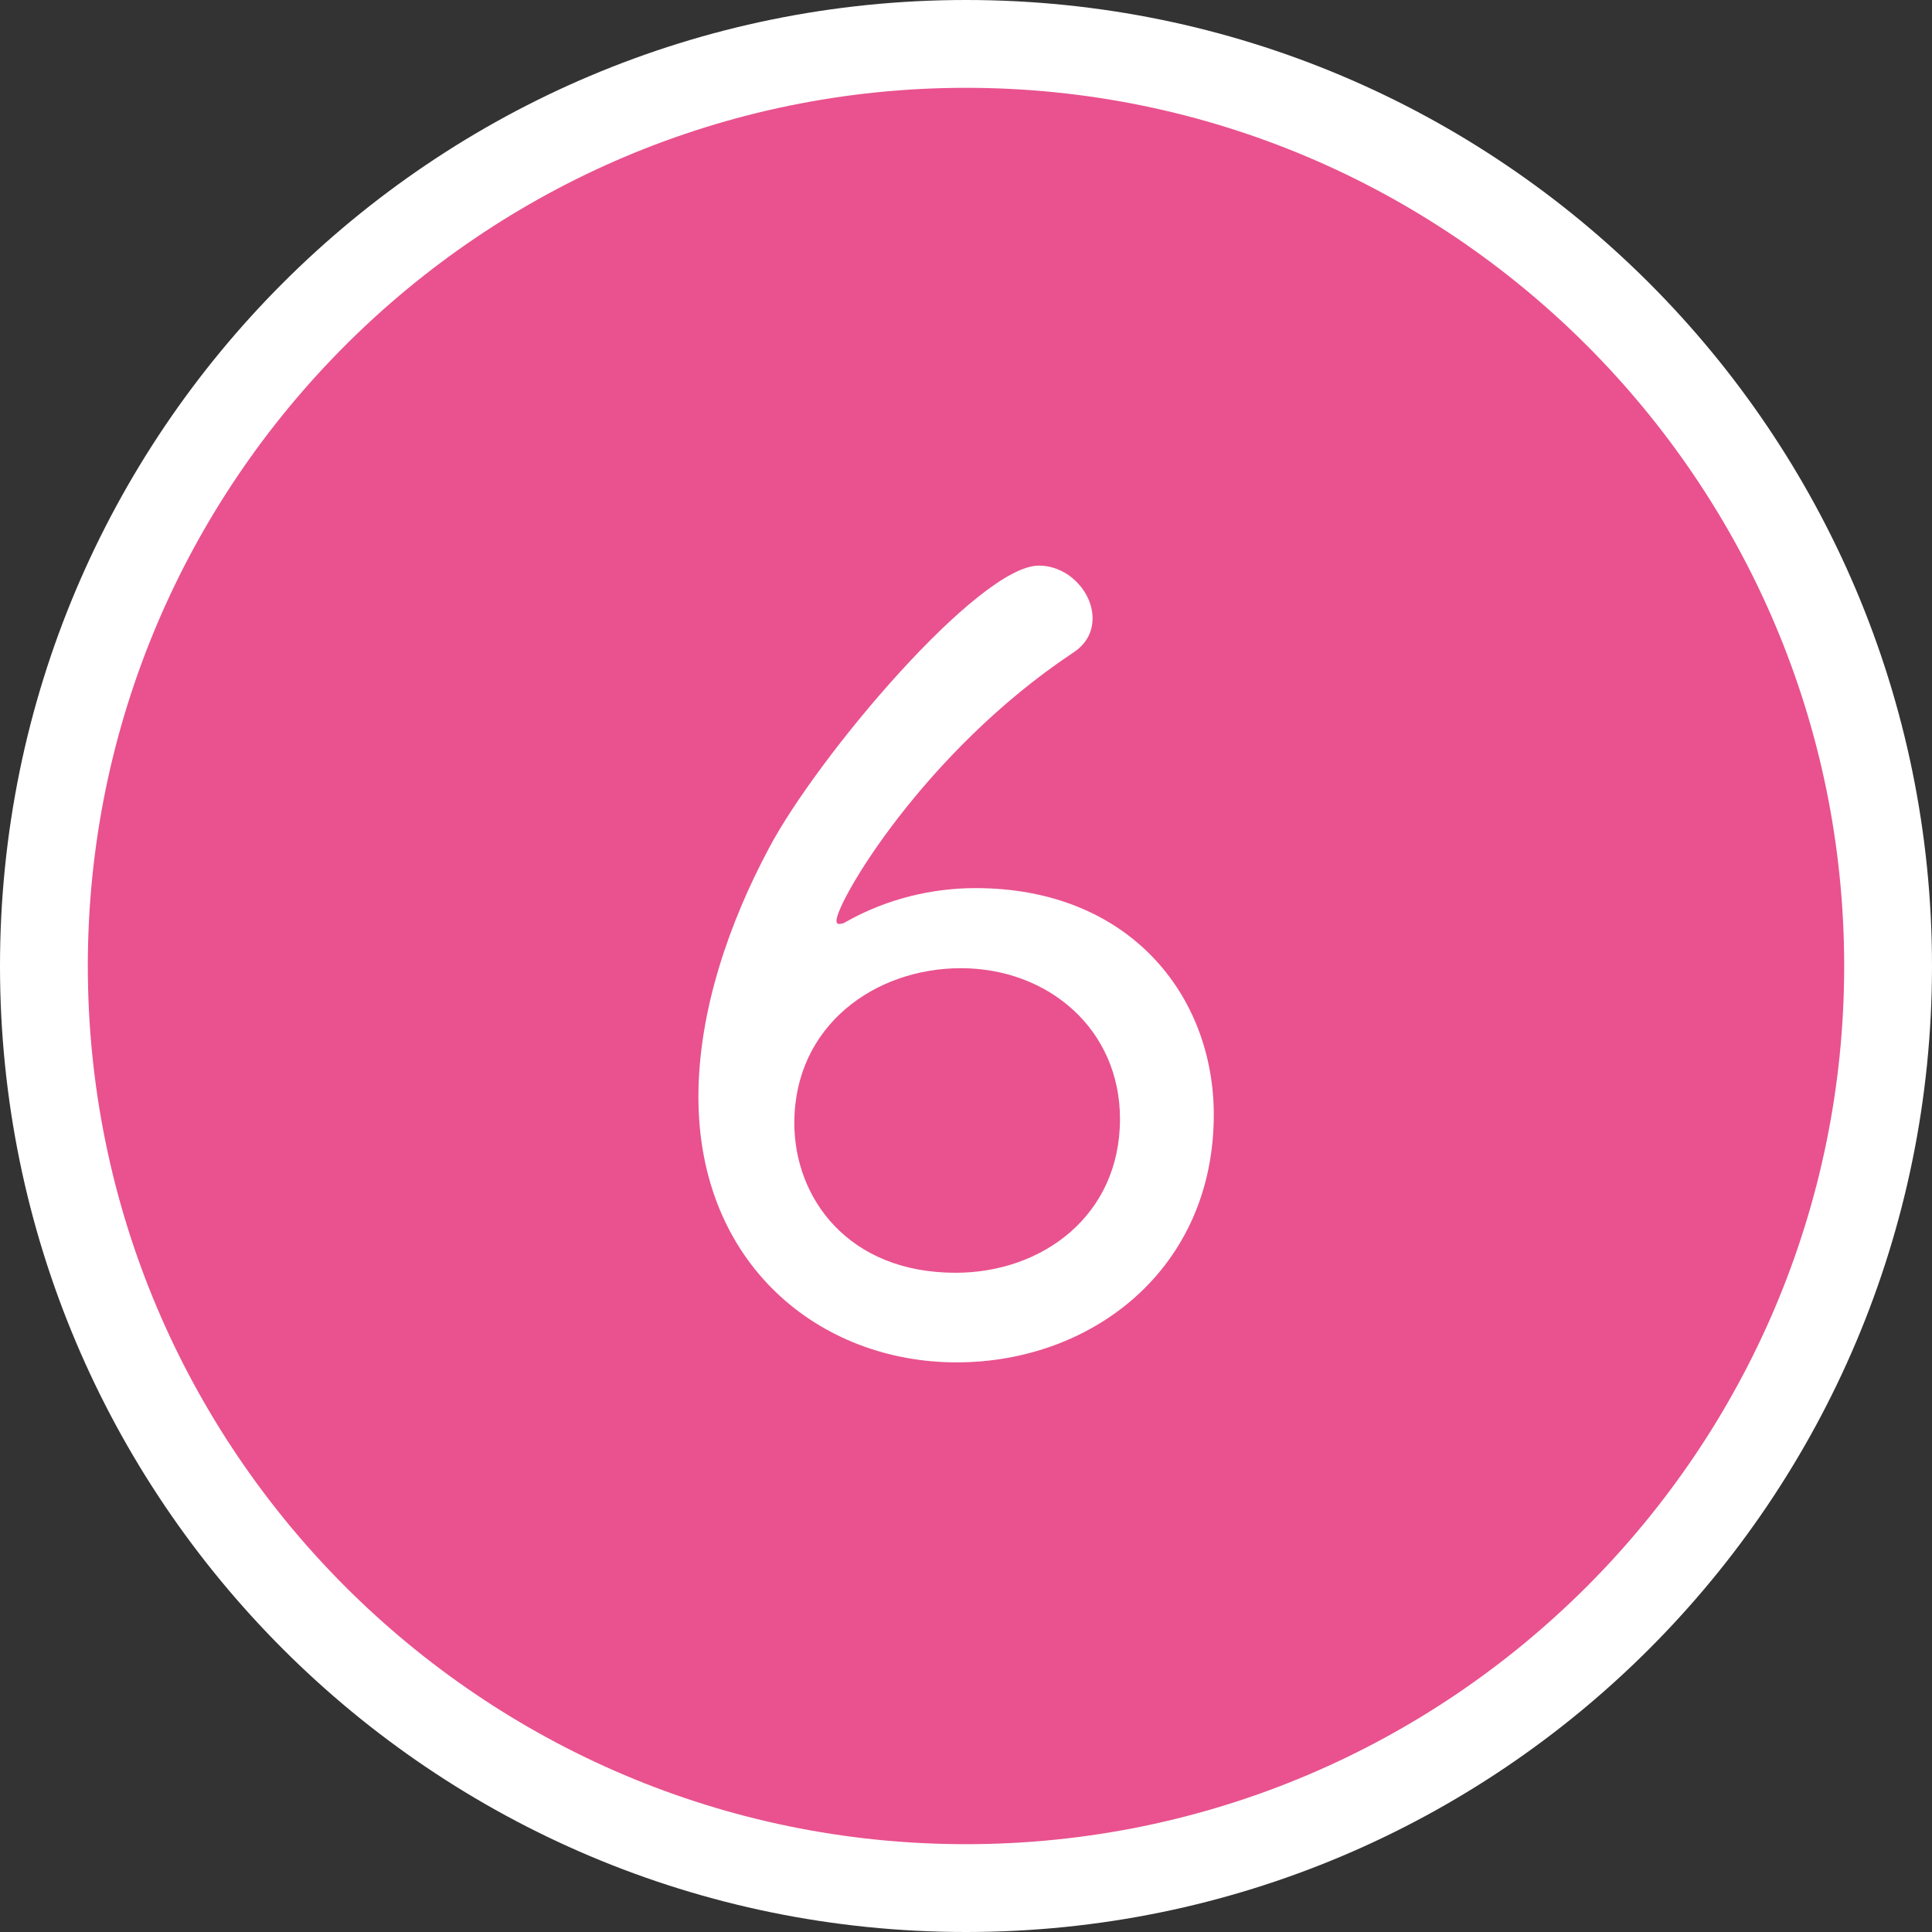
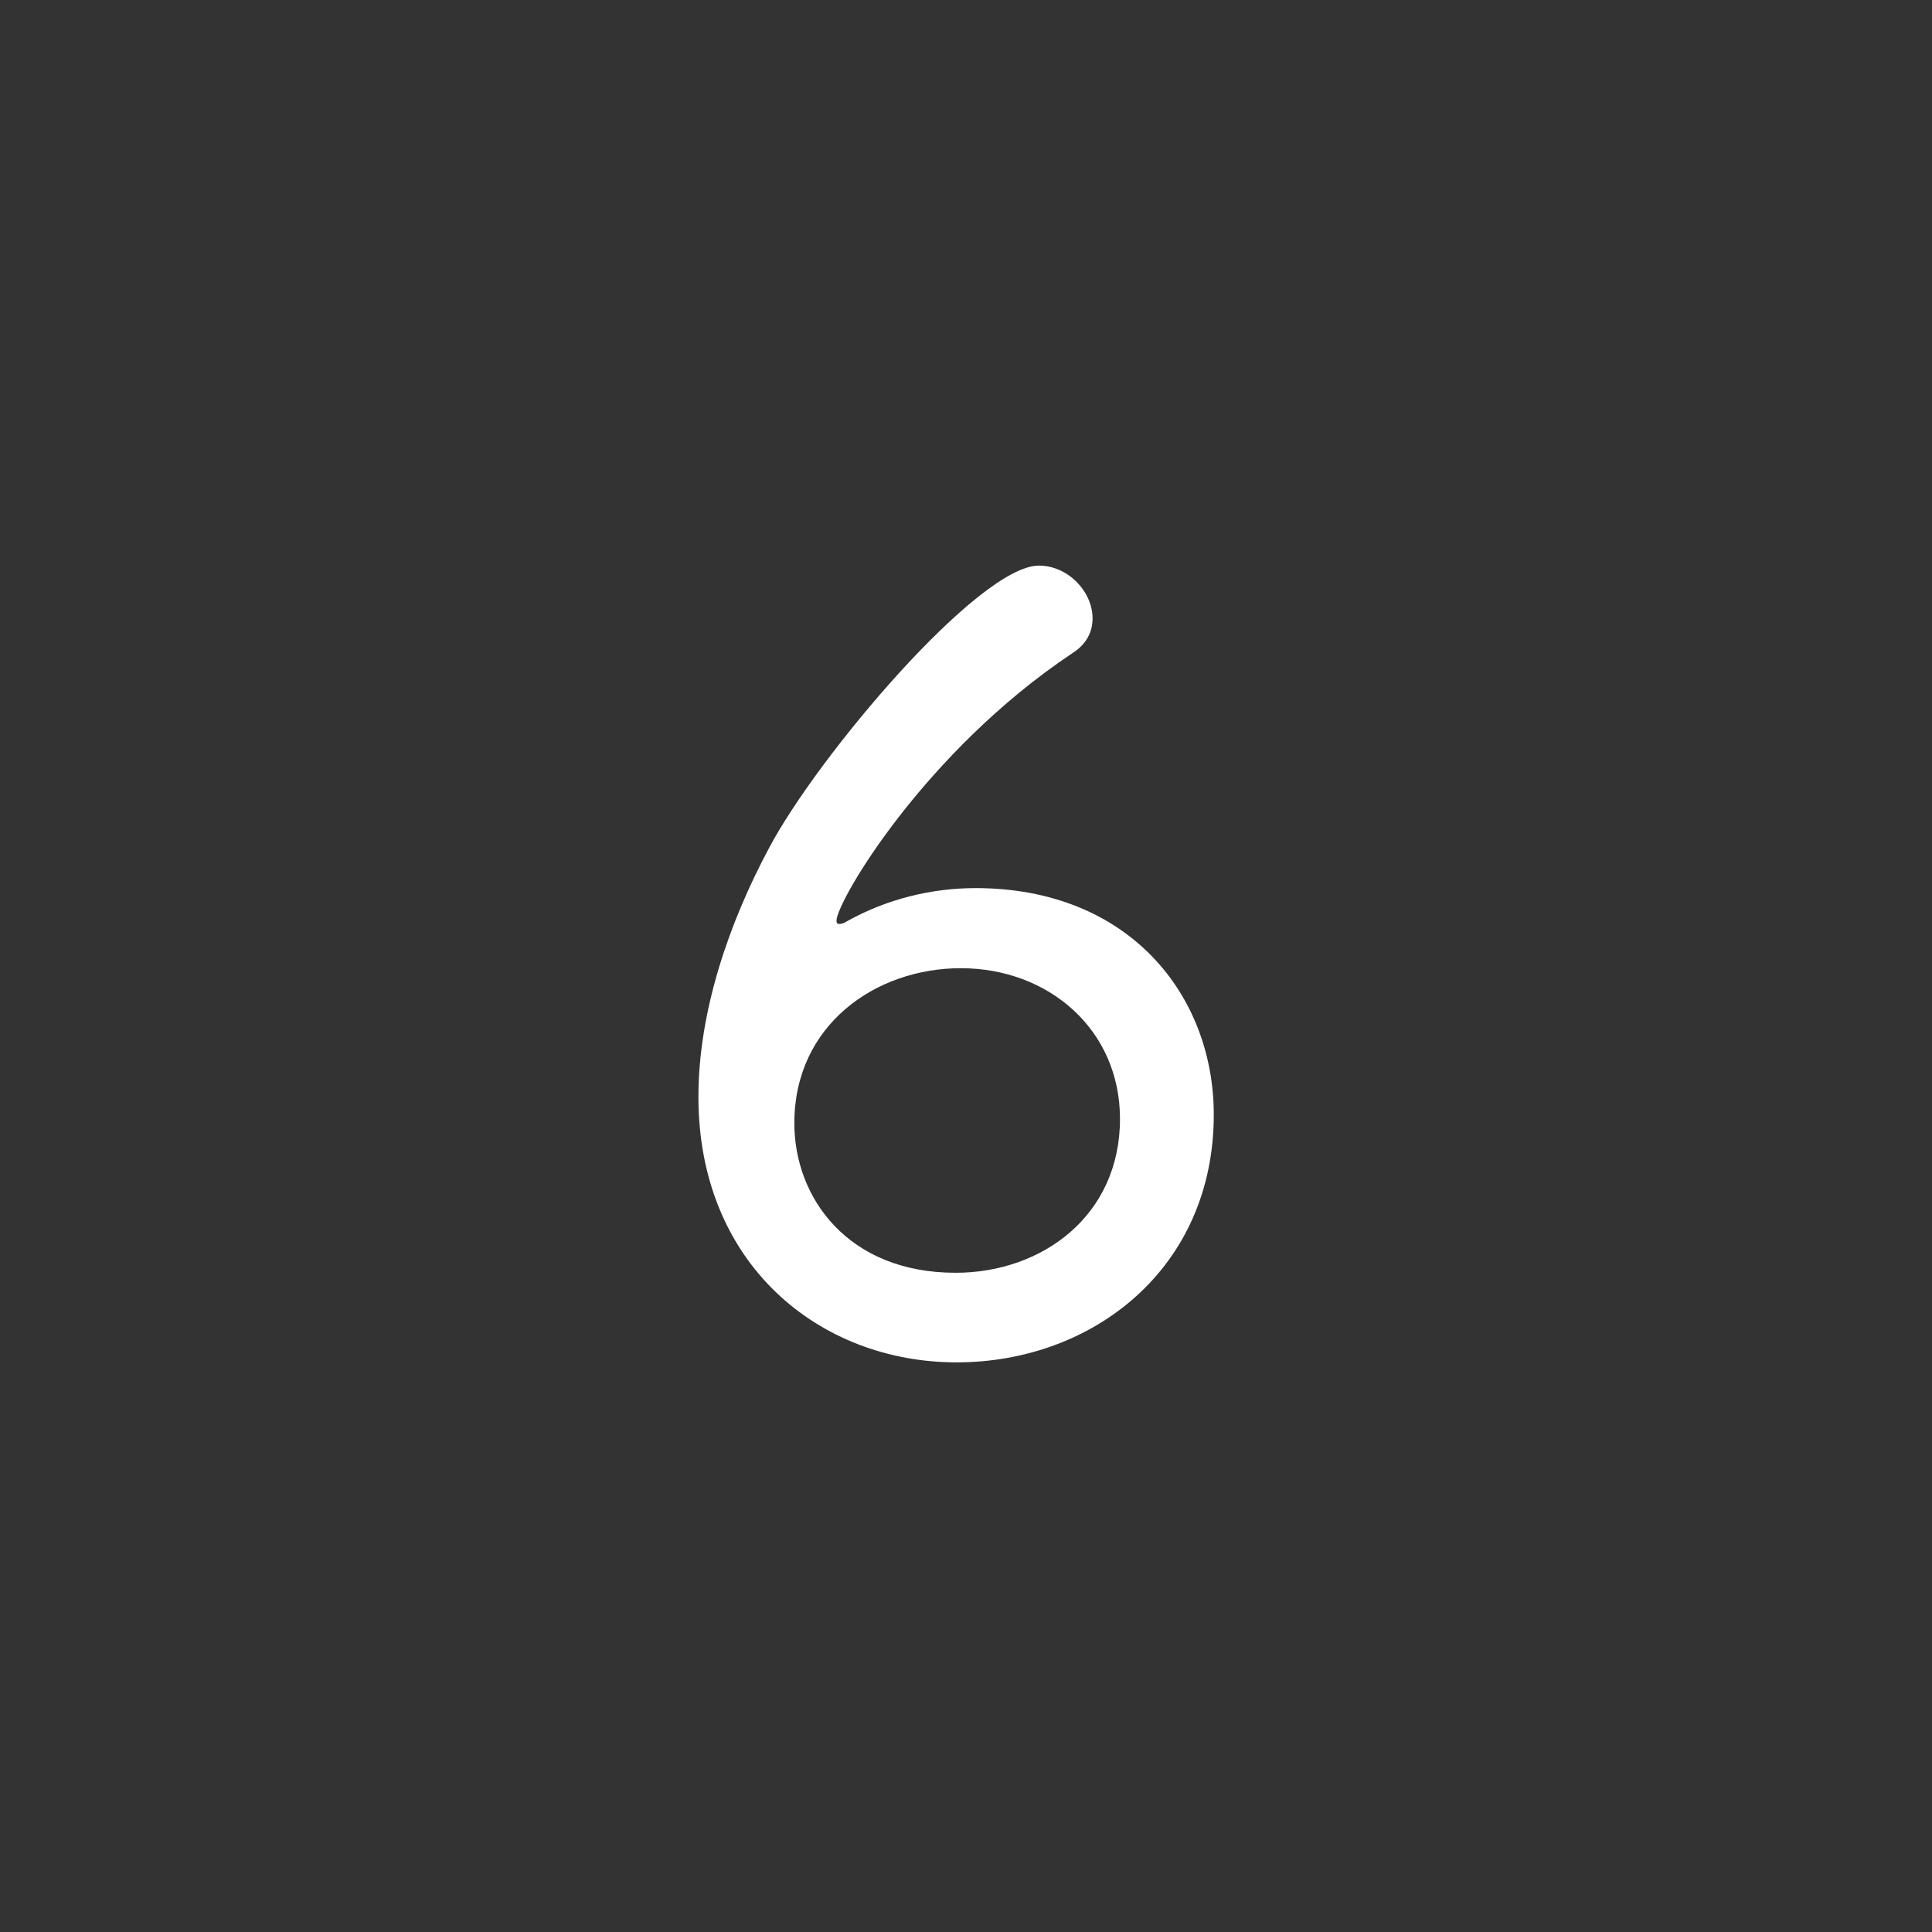
<svg xmlns="http://www.w3.org/2000/svg" version="1.1" x="0px" y="0px" width="88px" height="88px" viewBox="0 0 88 88" overflow="visible" enable-background="new 0 0 88 88" xml:space="preserve">
  <rect x="0" y="0" width="88" height="88" fill="#333333" stroke="none" />
  <defs>
</defs>
  <g>
-     <path fill="#E9528E" d="M44,86C20.841,86,2,67.159,2,44S20.841,2,44,2s42,18.841,42,42S67.159,86,44,86z" />
-     <path fill="#FFFFFF" d="M44,4c22.057,0,40,17.944,40,40S66.057,84,44,84S4,66.056,4,44S21.943,4,44,4 M44,0C19.699,0,0,19.699,0,44   s19.699,44,44,44s44-19.699,44-44S68.301,0,44,0L44,0z" />
-   </g>
+     </g>
  <path fill="#FFFFFF" d="M43.573,62.054c-6.24,0-11.761-4.464-11.761-12.097c0-3.888,1.393-7.921,3.216-11.329  c2.208-4.176,9.554-12.865,12.289-12.865c1.345,0,2.448,1.2,2.448,2.4c0,0.576-0.24,1.152-0.912,1.584  c-6.769,4.513-10.753,11.329-10.753,12.193c0,0.096,0.048,0.144,0.097,0.144c0.096,0,0.191,0,0.336-0.096  c1.872-1.056,3.936-1.536,5.904-1.536c7.008,0,10.849,4.896,10.849,10.321C55.286,57.781,49.766,62.054,43.573,62.054z M43.766,44.1  c-3.889,0-7.585,2.592-7.585,7.057c0,3.408,2.448,6.816,7.345,6.816c3.936,0,7.488-2.592,7.488-7.008  C51.014,46.884,47.75,44.1,43.766,44.1z" />
-   <rect id="_x3C_スライス_x3E__45_" fill="none" width="88" height="88" />
</svg>